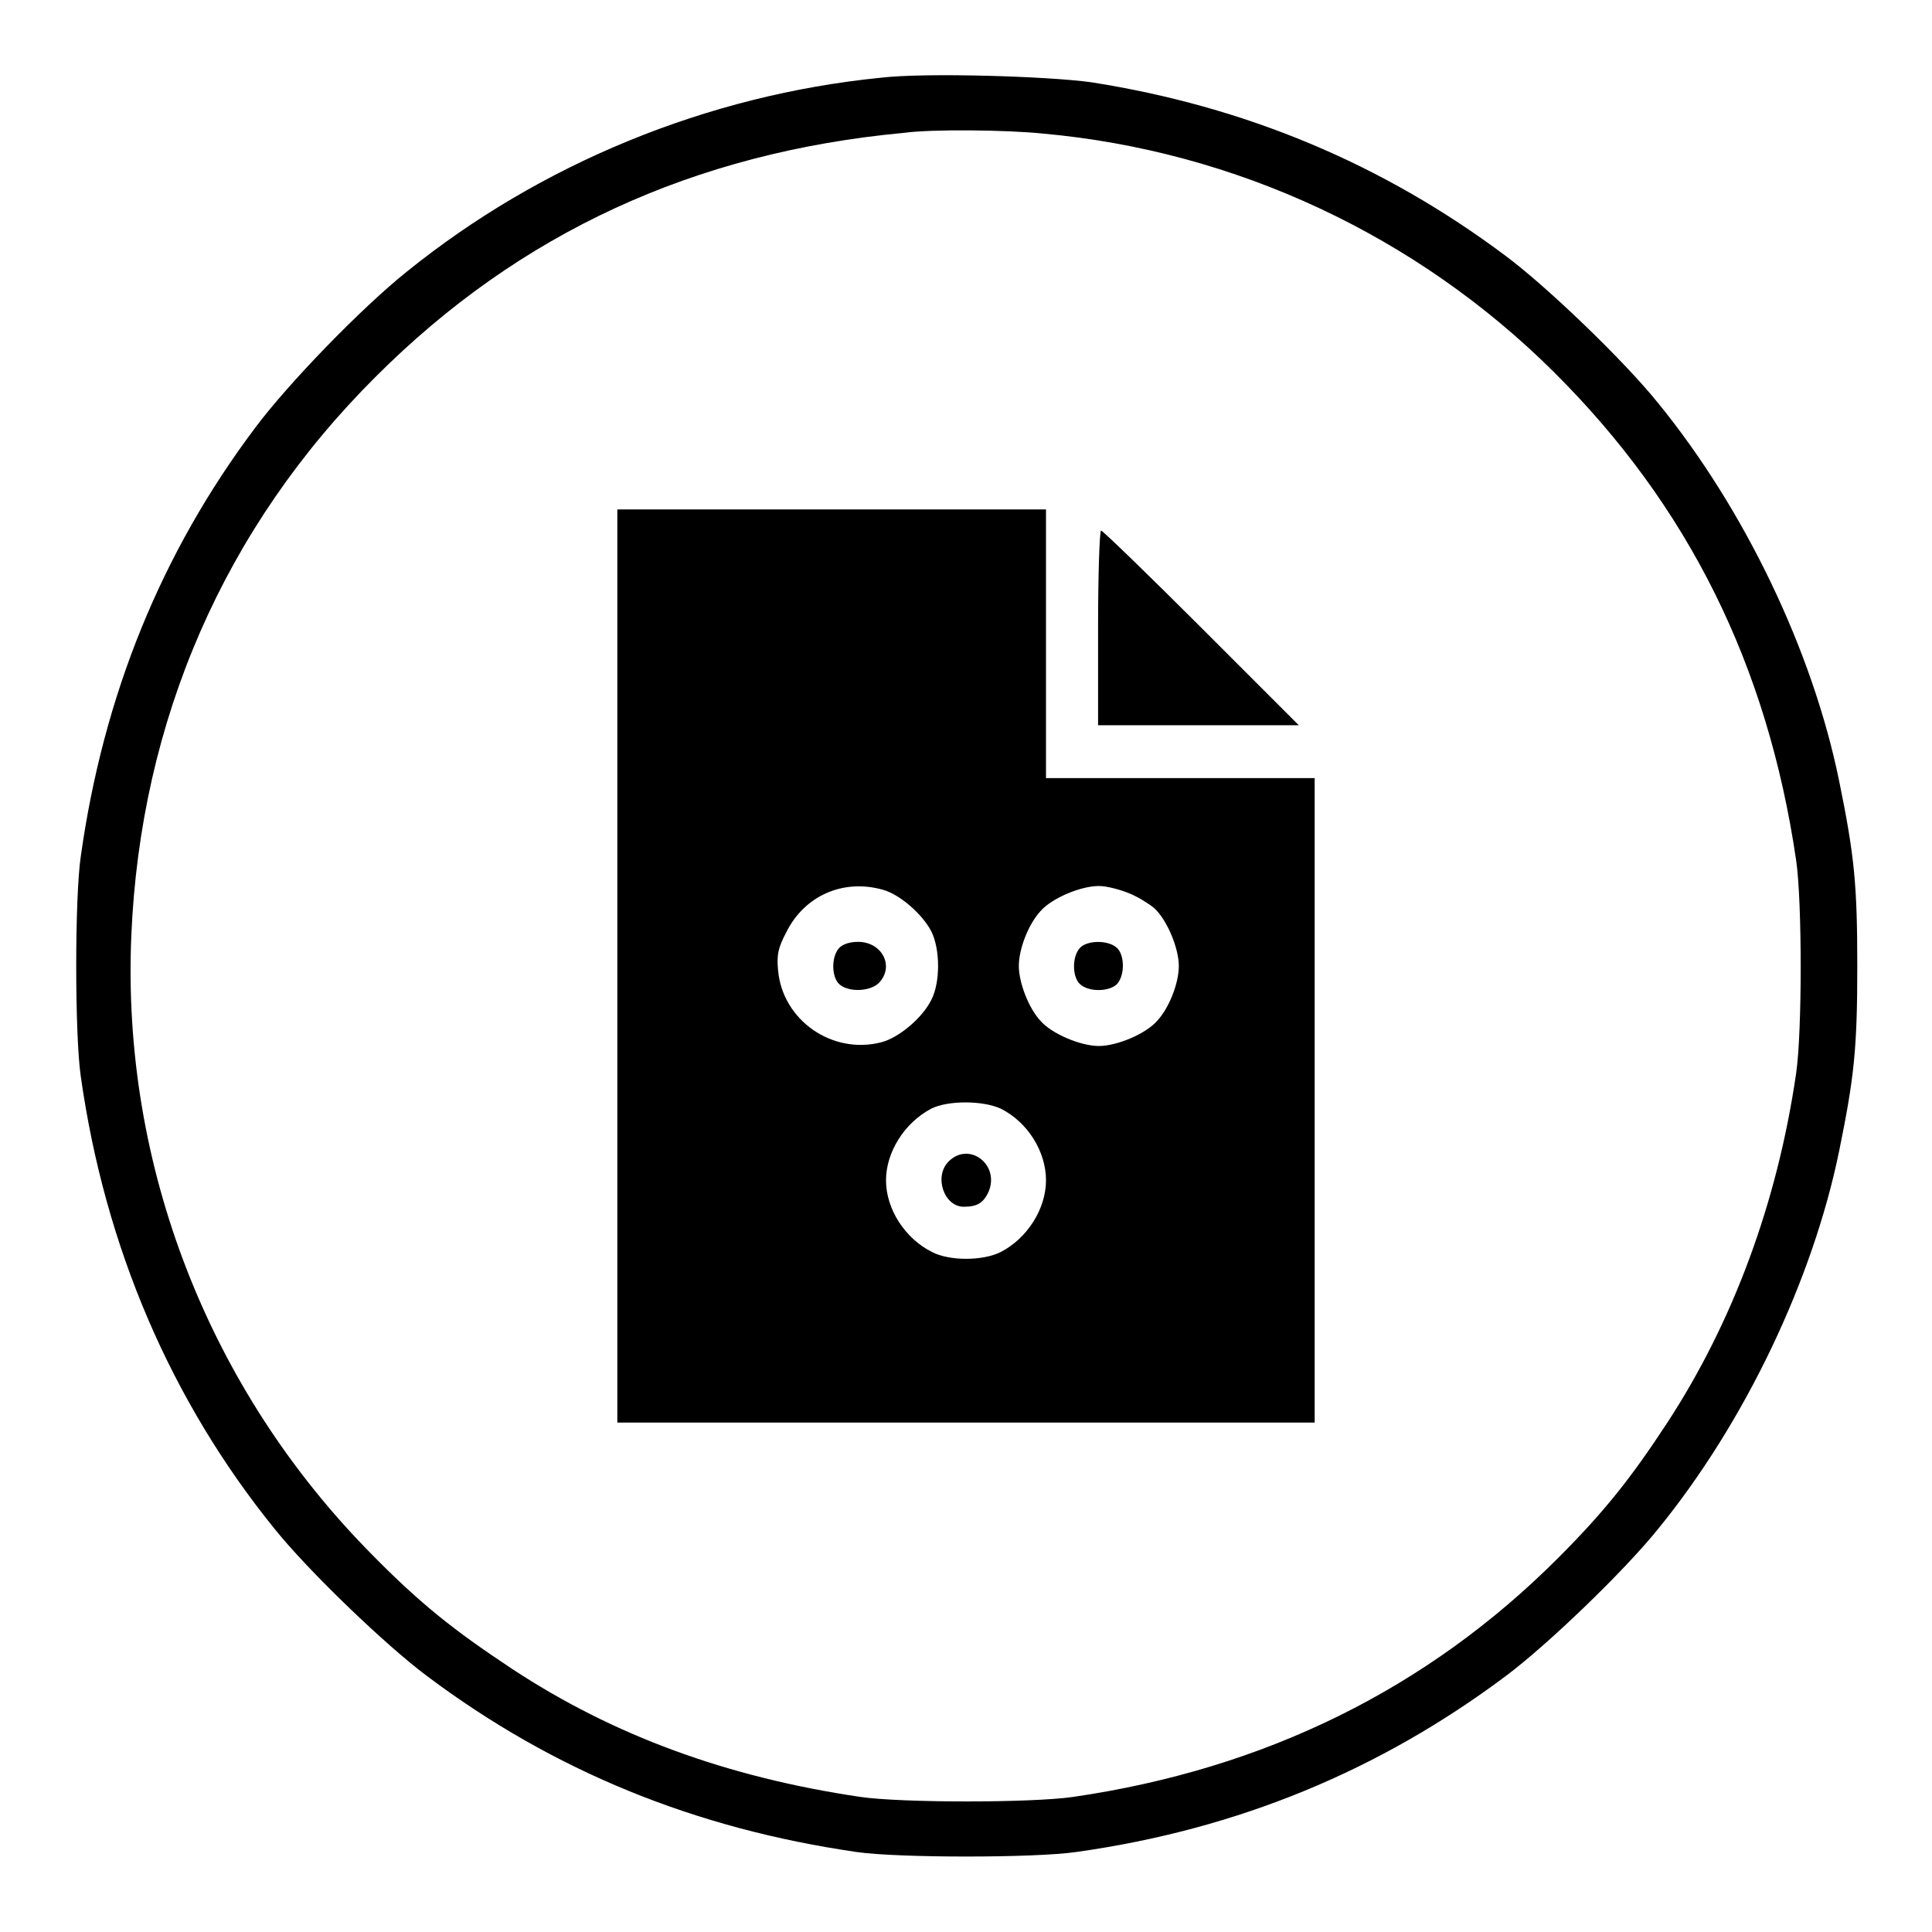
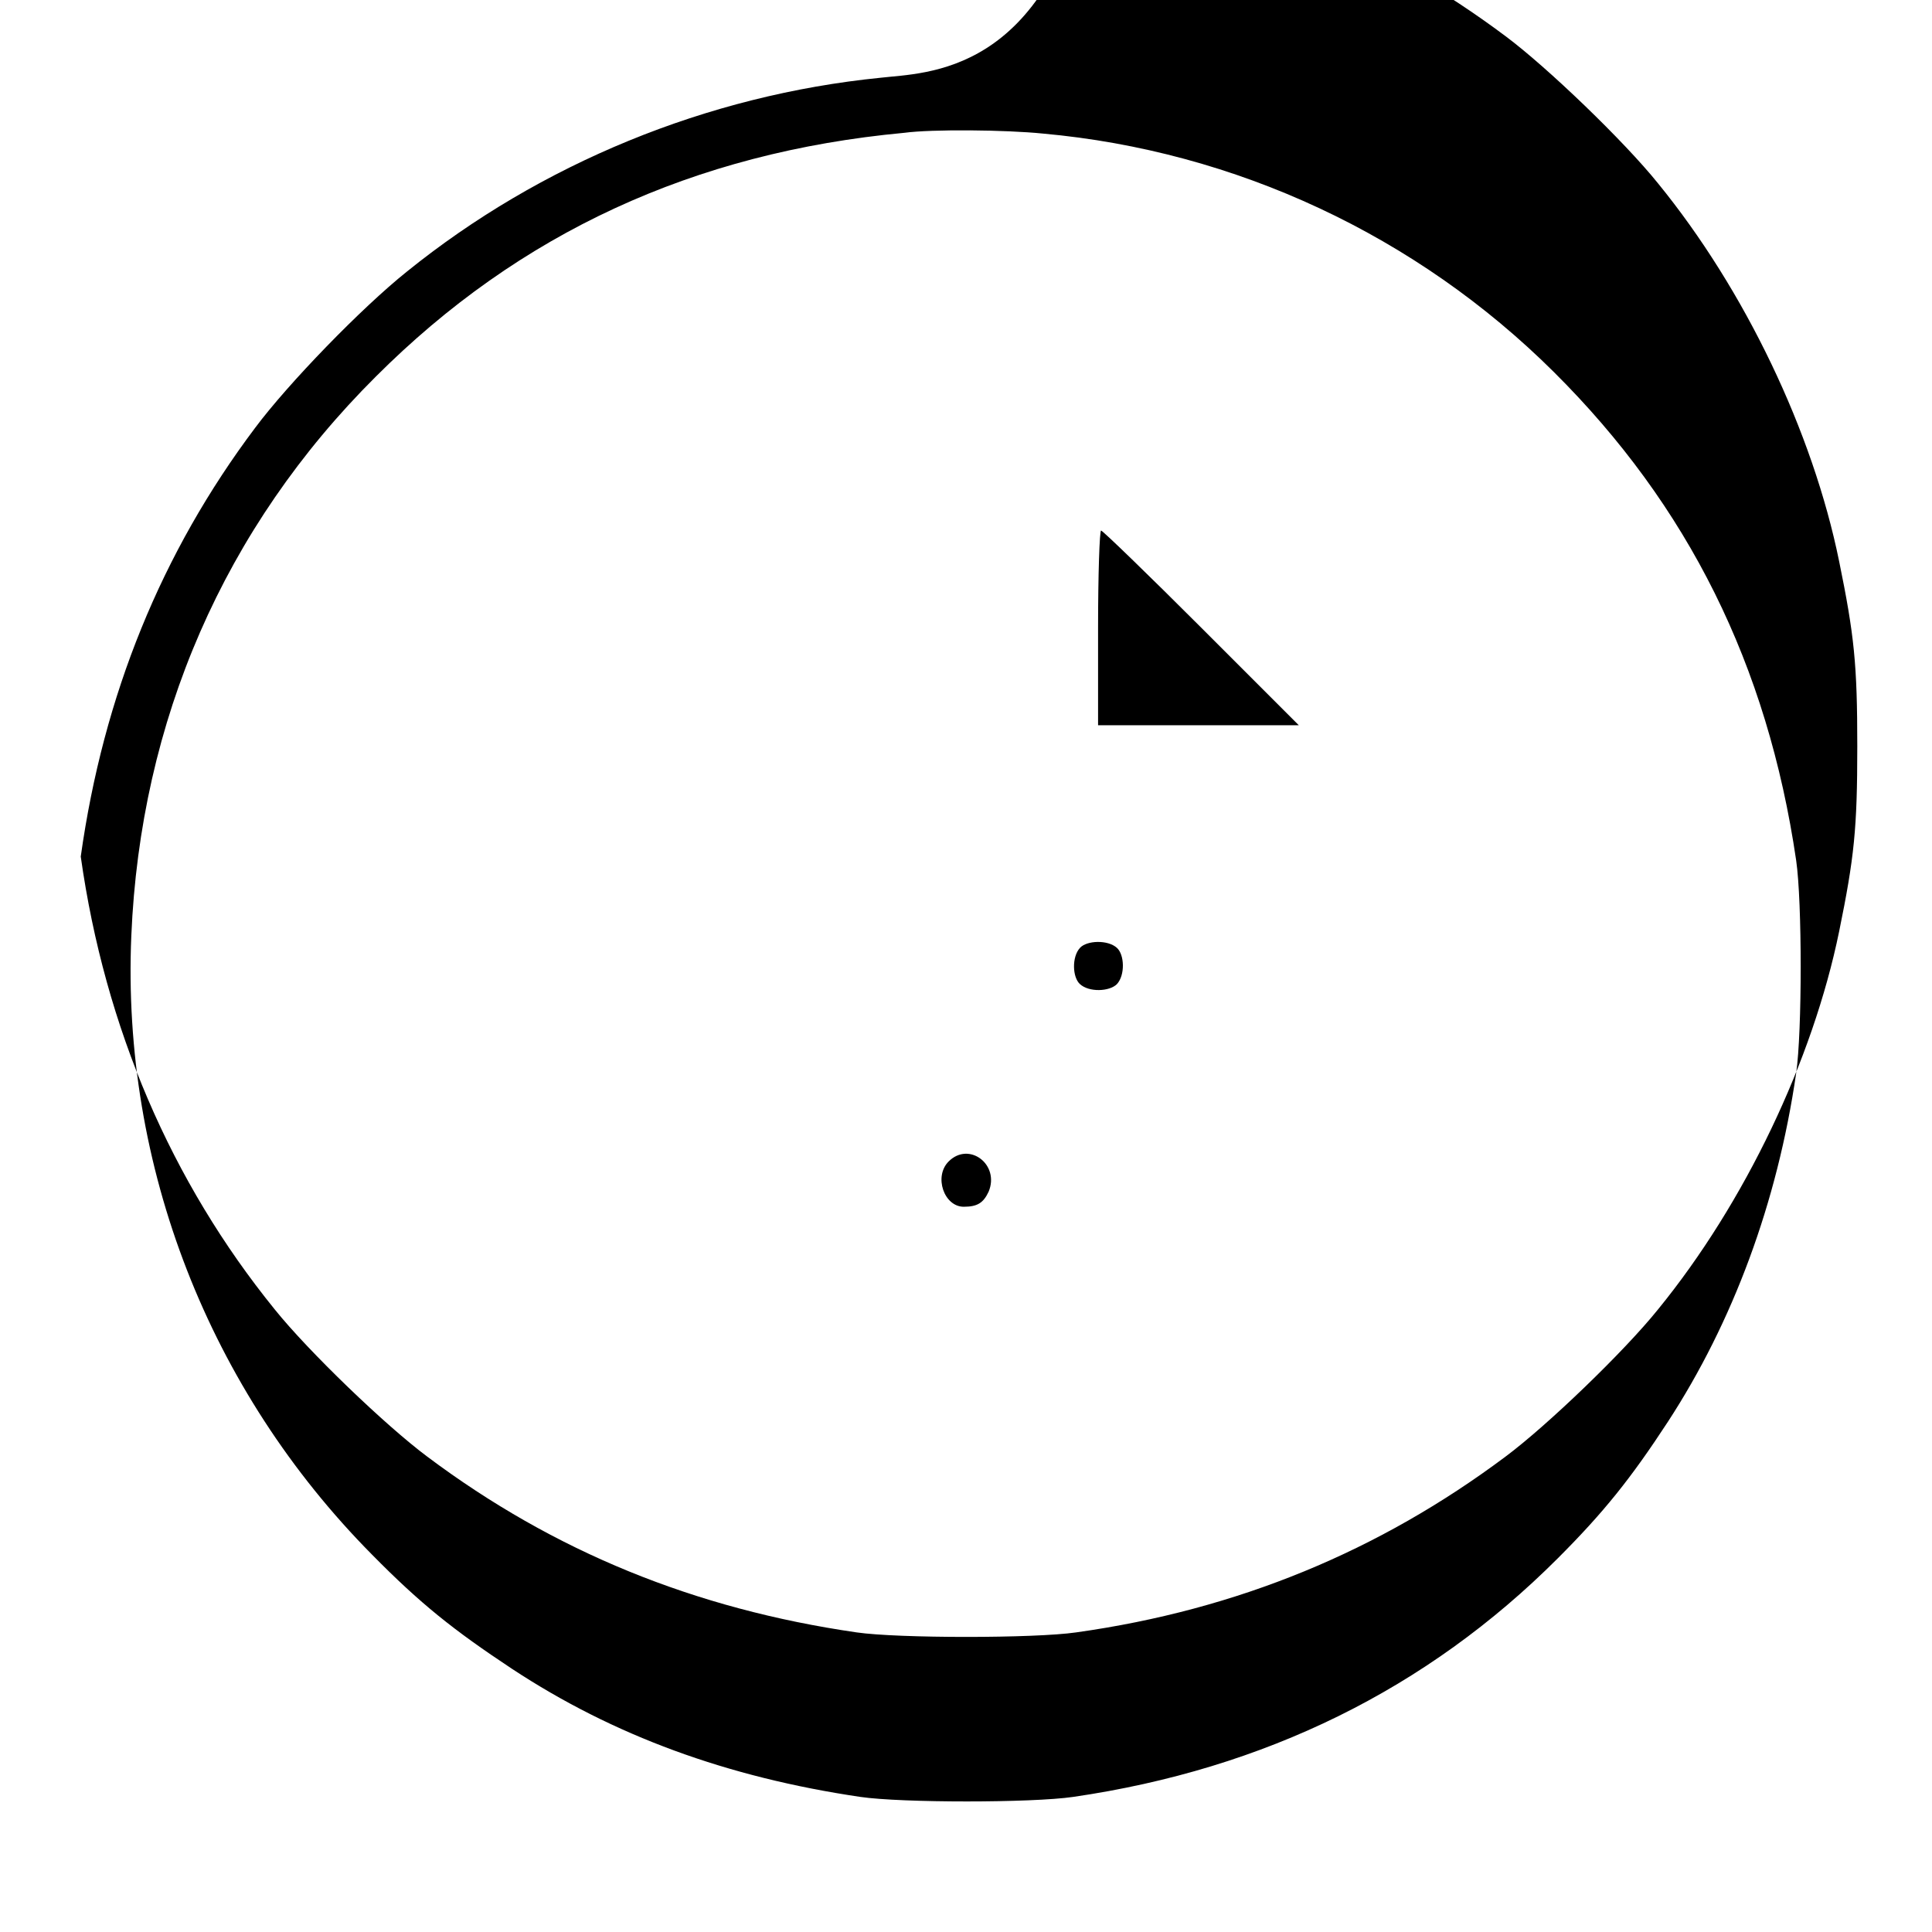
<svg xmlns="http://www.w3.org/2000/svg" version="1.1" x="0px" y="0px" viewBox="0 0 256 256" enable-background="new 0 0 256 256" xml:space="preserve">
  <g>
    <g>
      <g>
-         <path fill="#000000" d="M116.7,10.3c-23,2.3-45.1,11.4-62.8,25.7c-6,4.8-15.7,14.8-20.1,20.7c-12.4,16.5-20.1,35.4-23.1,56.8c-0.8,5.4-0.8,23.6,0,29.1c3.2,22.7,12,43.1,25.7,60c4.5,5.6,14.7,15.4,20.2,19.5c16.8,12.6,35.5,20.2,56.9,23.3c5.5,0.8,23.6,0.8,29.1,0c21.4-3,40.2-10.8,56.9-23.3c5.5-4.1,15.7-13.9,20.2-19.5c11.5-14.1,20.5-33,24-50.1c2-9.8,2.4-13.6,2.4-24.5c0-10.9-0.4-14.7-2.4-24.5c-3.5-17.2-12.5-36-24-50.1c-4.5-5.6-14.7-15.4-20.2-19.5c-16.3-12.2-34.5-19.8-54.9-23C138.8,10.1,122.6,9.6,116.7,10.3z M138.2,17.7c25.5,2.3,49.5,13.5,67.7,31.6c17.8,17.7,28.3,38.8,32.1,64.7c0.8,5.5,0.8,22.7,0,28.2c-2.5,17.2-8.4,33-17,46.2c-4.9,7.5-8.5,12-14.6,18.1c-17.3,17.3-38.8,27.9-64.2,31.6c-5.5,0.8-22.7,0.8-28.2,0c-17.6-2.6-32.7-8.1-46.2-17c-7.7-5.1-12.1-8.6-18.5-15.1c-21.6-21.8-33.2-51.5-31.9-82c1.2-28.5,12.3-54.1,32.4-74.1c19-19,42.1-29.7,70-32.3C123.5,17.1,133.3,17.2,138.2,17.7z" />
-         <path fill="#000000" d="M81.8,128v60.5H128h46.2v-42.7v-42.7h-17.8h-17.8V85.3V67.5h-28.4H81.8V128z M117,117.9c2.2,0.6,5.2,3.2,6.4,5.5c1.2,2.4,1.2,6.8,0,9.1c-1.2,2.4-4.3,5-6.6,5.6c-6.5,1.7-13.1-2.9-13.7-9.5c-0.2-2.1,0-3,1.1-5.1C106.6,118.7,111.7,116.4,117,117.9z M149.7,118.4c1.2,0.5,2.6,1.4,3.2,1.9c1.7,1.5,3.3,5.3,3.3,7.7c0,2.3-1.3,5.6-2.9,7.3c-1.5,1.7-5.3,3.3-7.7,3.3c-2.4,0-6.2-1.6-7.7-3.3c-1.6-1.7-2.9-5.1-2.9-7.3c0-2.3,1.3-5.6,2.9-7.3c1.5-1.7,5.3-3.3,7.7-3.3C146.7,117.4,148.5,117.9,149.7,118.4z M132.6,146.9c3.6,1.8,6,5.7,6,9.5s-2.5,7.7-6,9.5c-2.4,1.2-6.8,1.2-9.1,0c-3.6-1.8-6.1-5.7-6.1-9.5c0-3.7,2.4-7.6,6-9.5C125.6,145.8,130.2,145.8,132.6,146.9z" />
-         <path fill="#000000" d="M111.2,125.6c-1.1,1.2-1,3.9,0,4.8c1.2,1.1,4,1,5.2-0.1c2.2-2.2,0.5-5.5-2.7-5.5C112.6,124.8,111.7,125.1,111.2,125.6z" />
+         <path fill="#000000" d="M116.7,10.3c-23,2.3-45.1,11.4-62.8,25.7c-6,4.8-15.7,14.8-20.1,20.7c-12.4,16.5-20.1,35.4-23.1,56.8c3.2,22.7,12,43.1,25.7,60c4.5,5.6,14.7,15.4,20.2,19.5c16.8,12.6,35.5,20.2,56.9,23.3c5.5,0.8,23.6,0.8,29.1,0c21.4-3,40.2-10.8,56.9-23.3c5.5-4.1,15.7-13.9,20.2-19.5c11.5-14.1,20.5-33,24-50.1c2-9.8,2.4-13.6,2.4-24.5c0-10.9-0.4-14.7-2.4-24.5c-3.5-17.2-12.5-36-24-50.1c-4.5-5.6-14.7-15.4-20.2-19.5c-16.3-12.2-34.5-19.8-54.9-23C138.8,10.1,122.6,9.6,116.7,10.3z M138.2,17.7c25.5,2.3,49.5,13.5,67.7,31.6c17.8,17.7,28.3,38.8,32.1,64.7c0.8,5.5,0.8,22.7,0,28.2c-2.5,17.2-8.4,33-17,46.2c-4.9,7.5-8.5,12-14.6,18.1c-17.3,17.3-38.8,27.9-64.2,31.6c-5.5,0.8-22.7,0.8-28.2,0c-17.6-2.6-32.7-8.1-46.2-17c-7.7-5.1-12.1-8.6-18.5-15.1c-21.6-21.8-33.2-51.5-31.9-82c1.2-28.5,12.3-54.1,32.4-74.1c19-19,42.1-29.7,70-32.3C123.5,17.1,133.3,17.2,138.2,17.7z" />
        <path fill="#000000" d="M143.1,125.6c-1.1,1.2-1,3.9,0,4.8c1.2,1.1,3.9,1,4.9,0c1.1-1.2,1-3.9,0-4.8C146.8,124.5,144,124.6,143.1,125.6z" />
        <path fill="#000000" d="M125.7,153.9c-2,2-0.6,6,2,6c1.8,0,2.6-0.5,3.3-2C132.5,154.3,128.4,151.2,125.7,153.9z" />
        <path fill="#000000" d="M145.5,83.2v12.9h13.3h13.3l-12.9-12.9c-7.1-7.1-13.1-12.9-13.3-12.9C145.7,70.3,145.5,76.1,145.5,83.2z" />
      </g>
    </g>
  </g>
</svg>